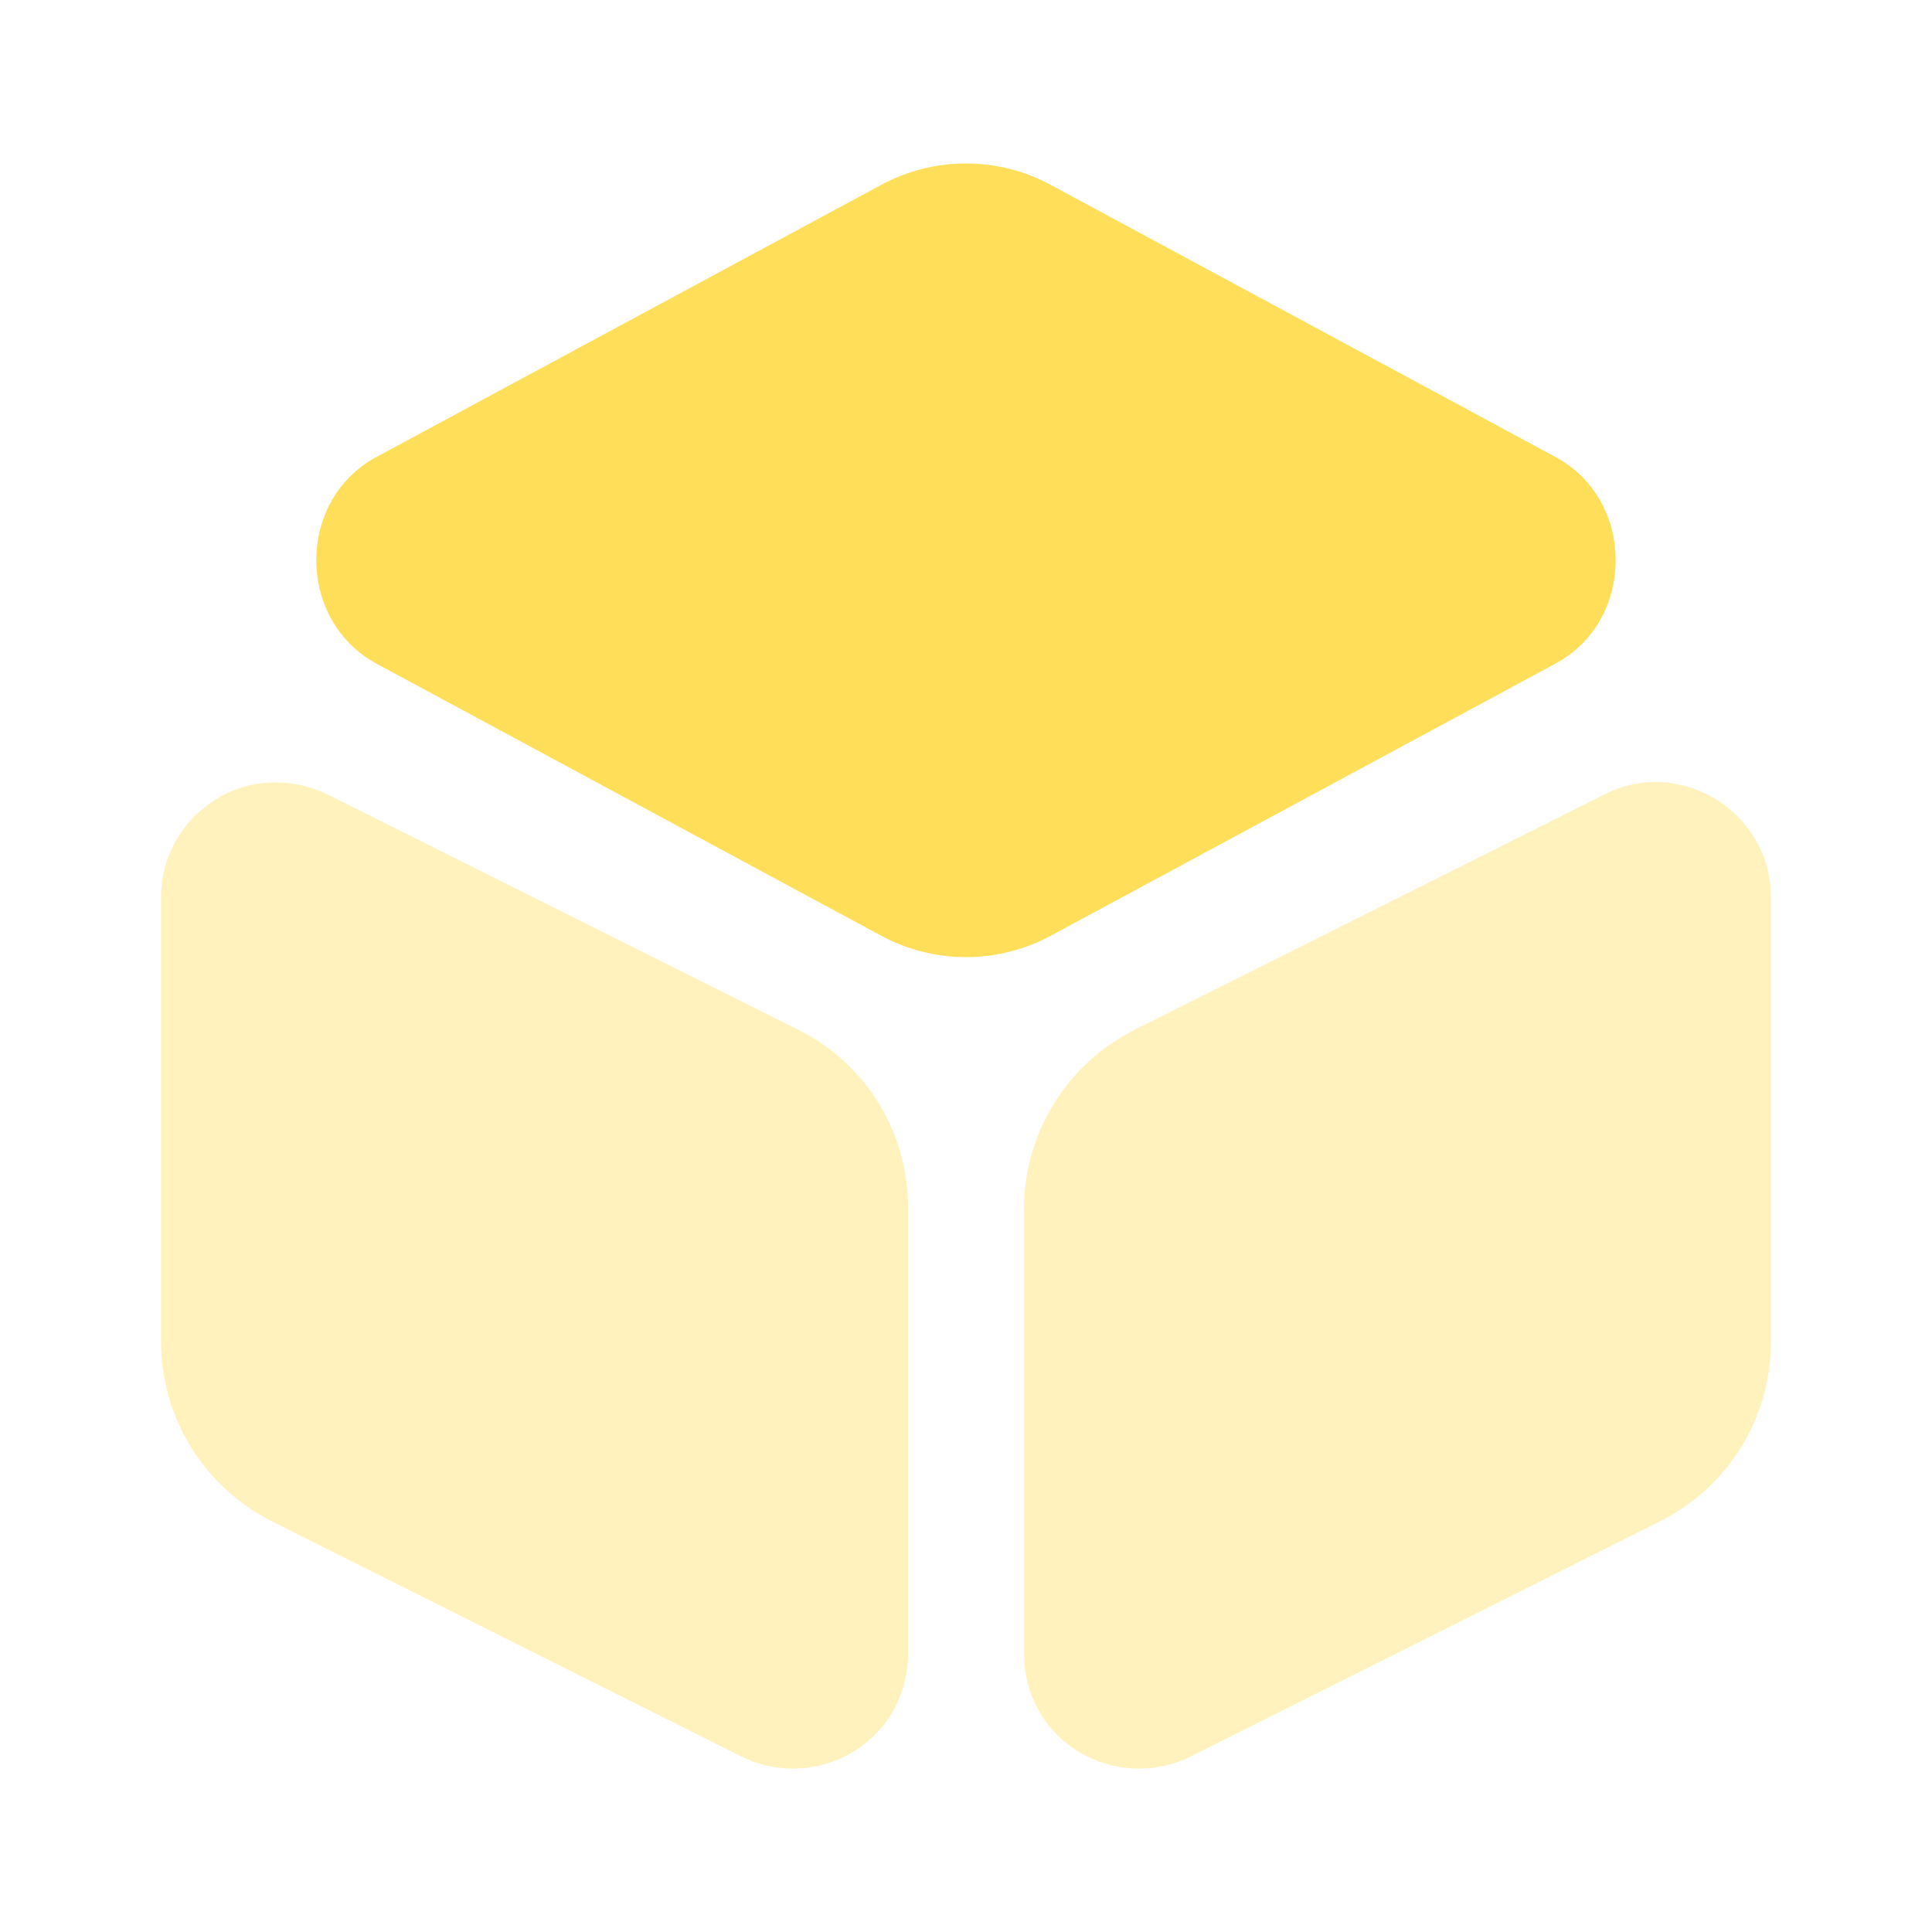
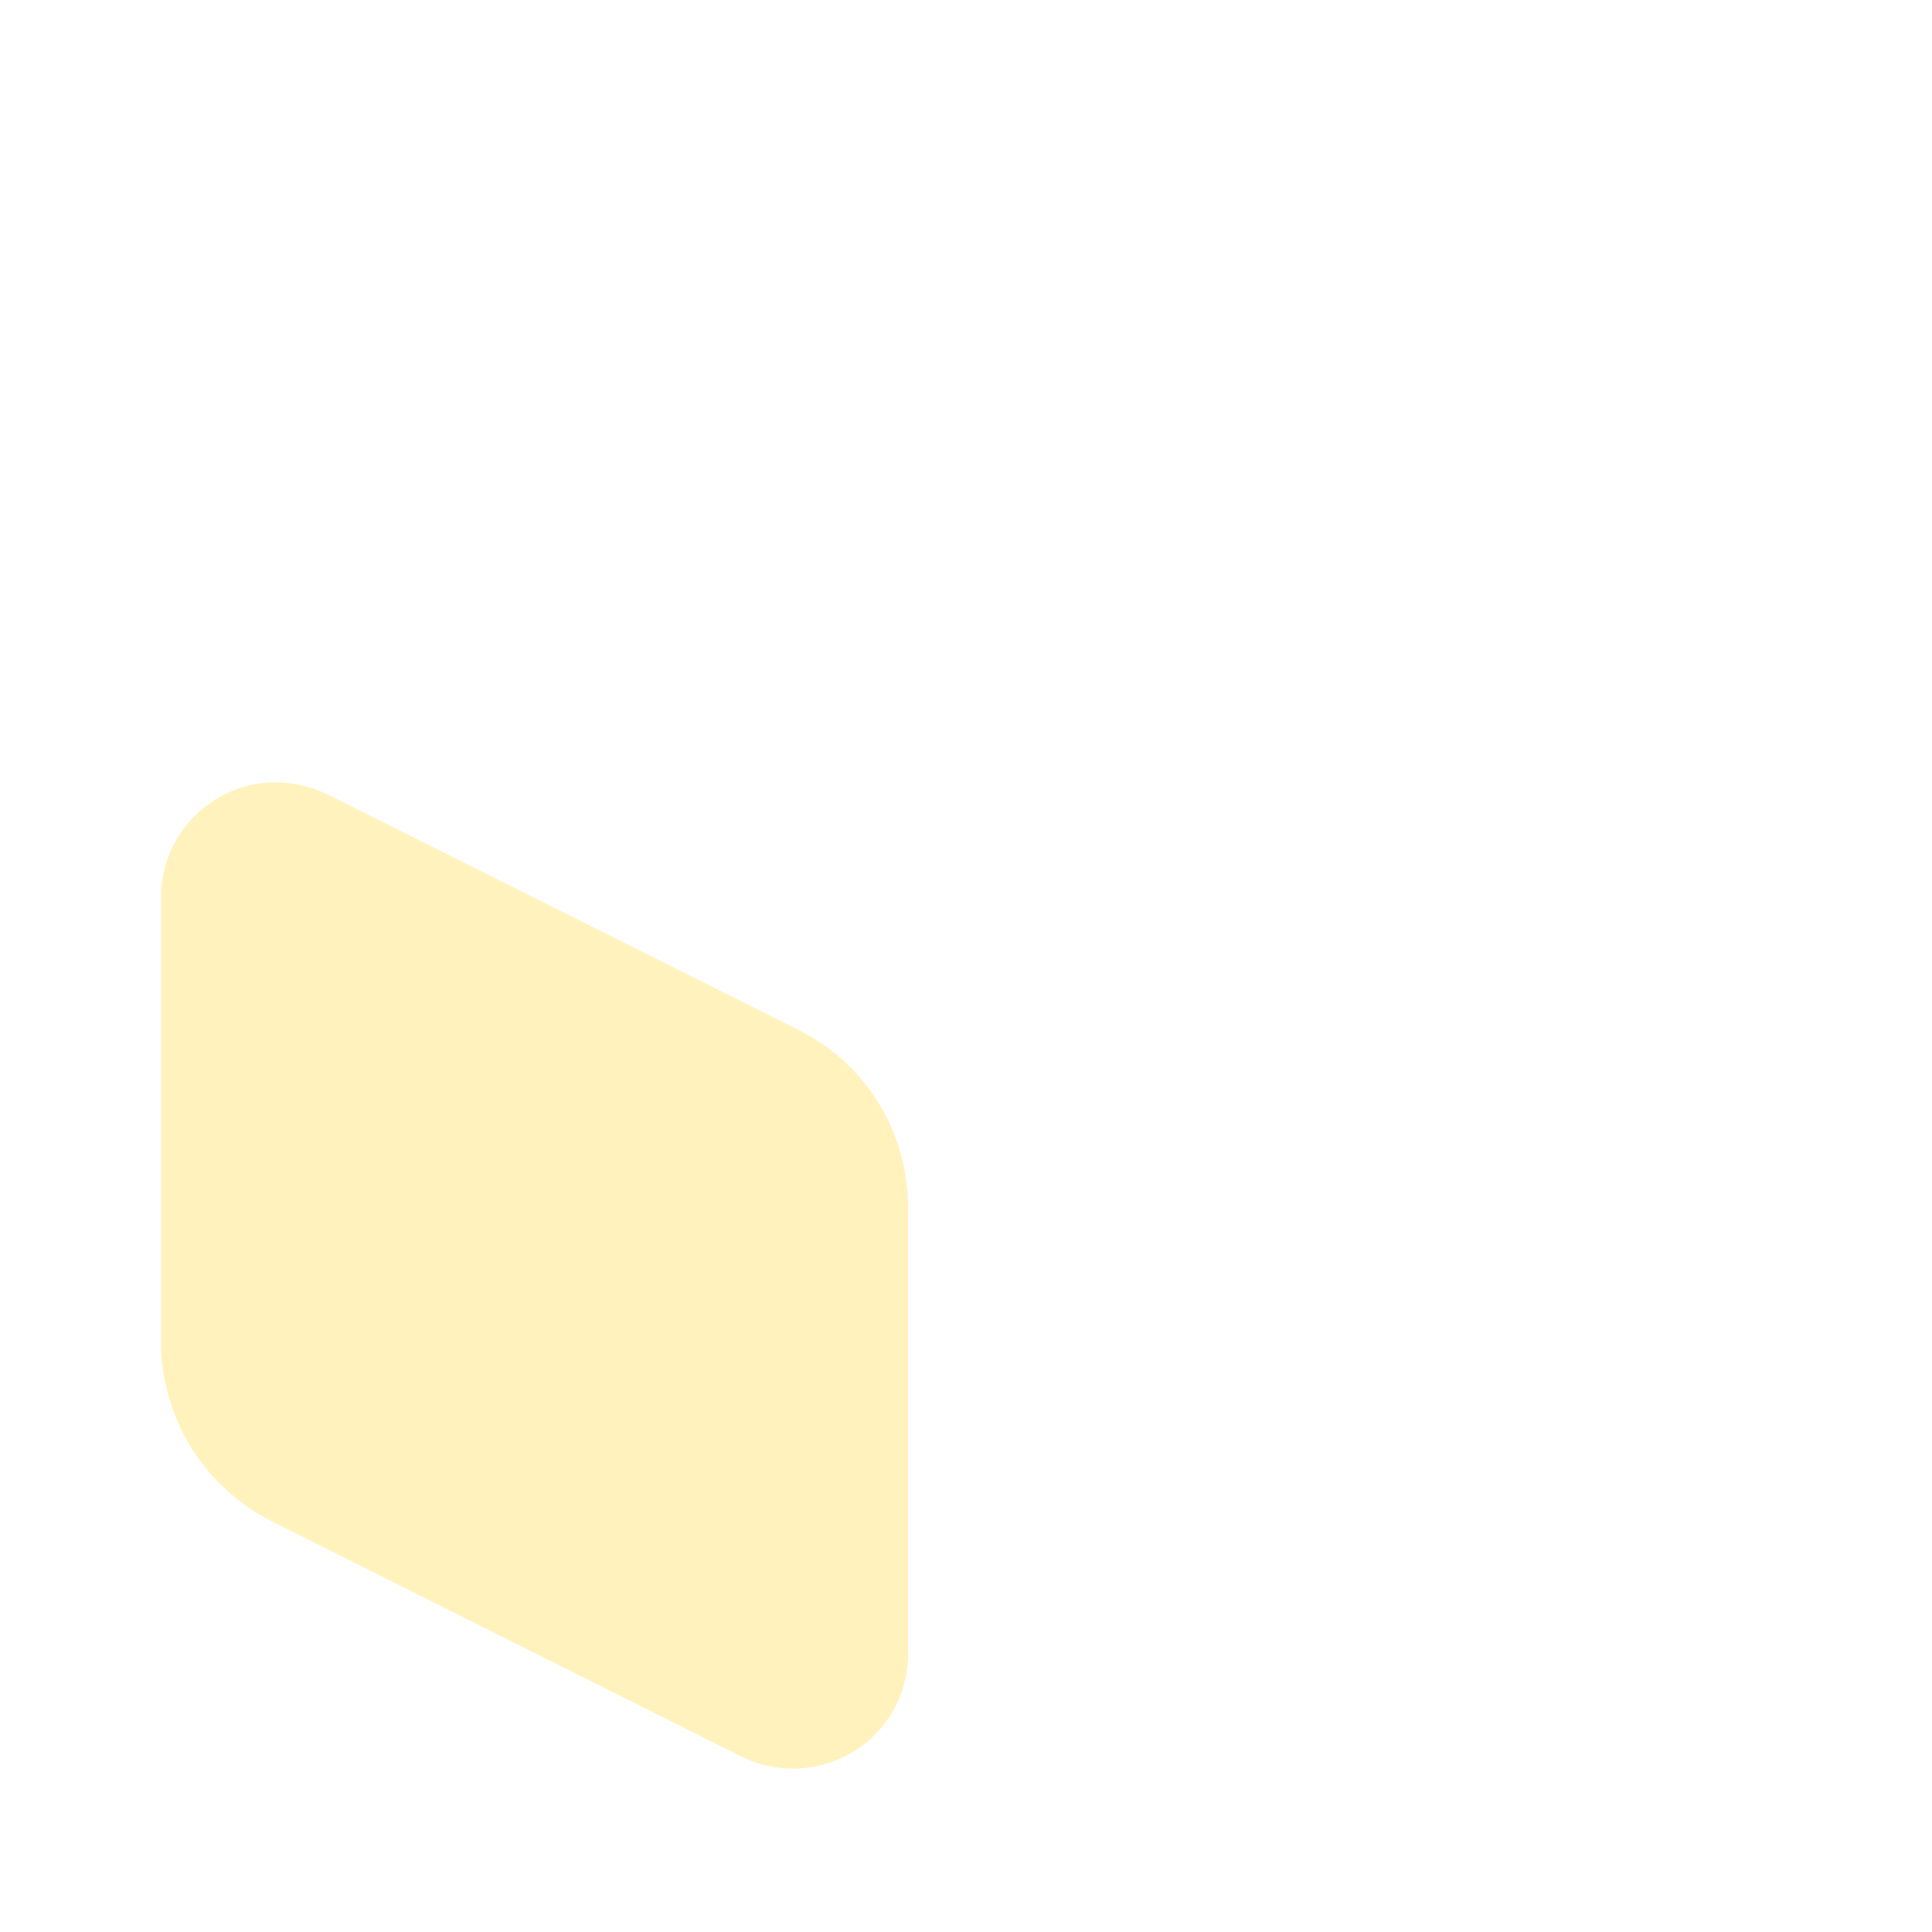
<svg xmlns="http://www.w3.org/2000/svg" width="48" height="48" viewBox="0 0 48 48" fill="none">
-   <path d="M38.659 11.361L26.119 4.601C24.799 3.881 23.199 3.881 21.879 4.601L9.339 11.361C8.419 11.861 7.859 12.82 7.859 13.921C7.859 15.001 8.419 15.98 9.339 16.48L21.879 23.241C22.539 23.601 23.279 23.78 23.999 23.78C24.719 23.78 25.459 23.601 26.119 23.241L38.659 16.48C39.579 15.98 40.139 15.021 40.139 13.921C40.139 12.82 39.579 11.861 38.659 11.361Z" fill="#FFDE59" />
  <path opacity="0.4" d="M19.82 25.58L8.14 19.74C7.24 19.3 6.2 19.34 5.36 19.86C4.5 20.4 4 21.3 4 22.3V33.32C4 35.22 5.06 36.94 6.76 37.8L18.42 43.64C18.82 43.84 19.26 43.94 19.7 43.94C20.22 43.94 20.74 43.8 21.2 43.52C22.06 43 22.56 42.08 22.56 41.08V30.06C22.58 28.14 21.52 26.42 19.82 25.58Z" fill="#FFDE59" />
-   <path opacity="0.4" d="M42.639 19.86C41.779 19.34 40.739 19.28 39.859 19.74L28.2 25.58C26.5 26.44 25.439 28.14 25.439 30.06V41.08C25.439 42.08 25.939 43 26.799 43.52C27.259 43.8 27.779 43.94 28.299 43.94C28.739 43.94 29.18 43.84 29.579 43.64L41.239 37.8C42.94 36.94 43.999 35.24 43.999 33.32V22.3C43.999 21.3 43.499 20.4 42.639 19.86Z" fill="#FFDE59" />
</svg>